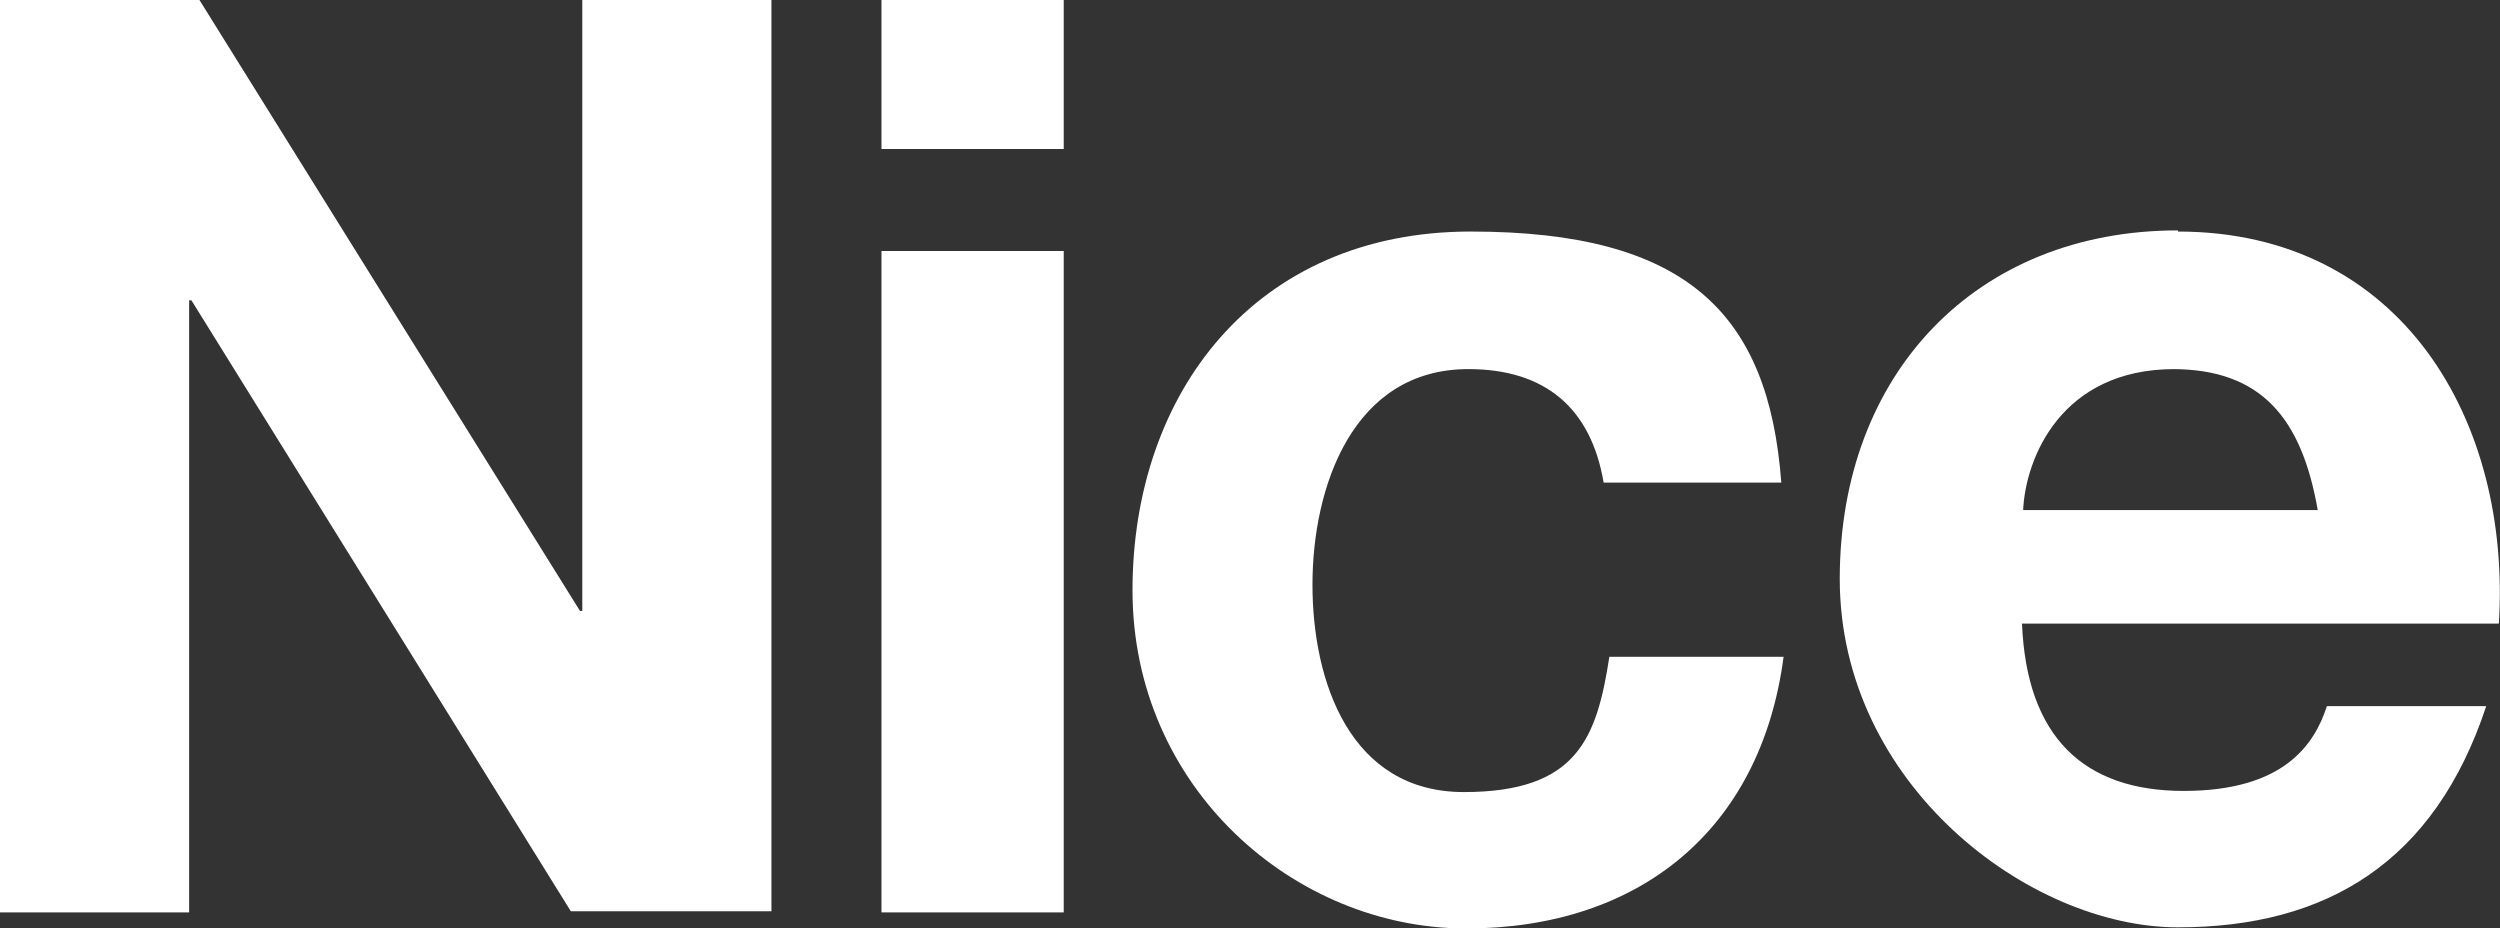
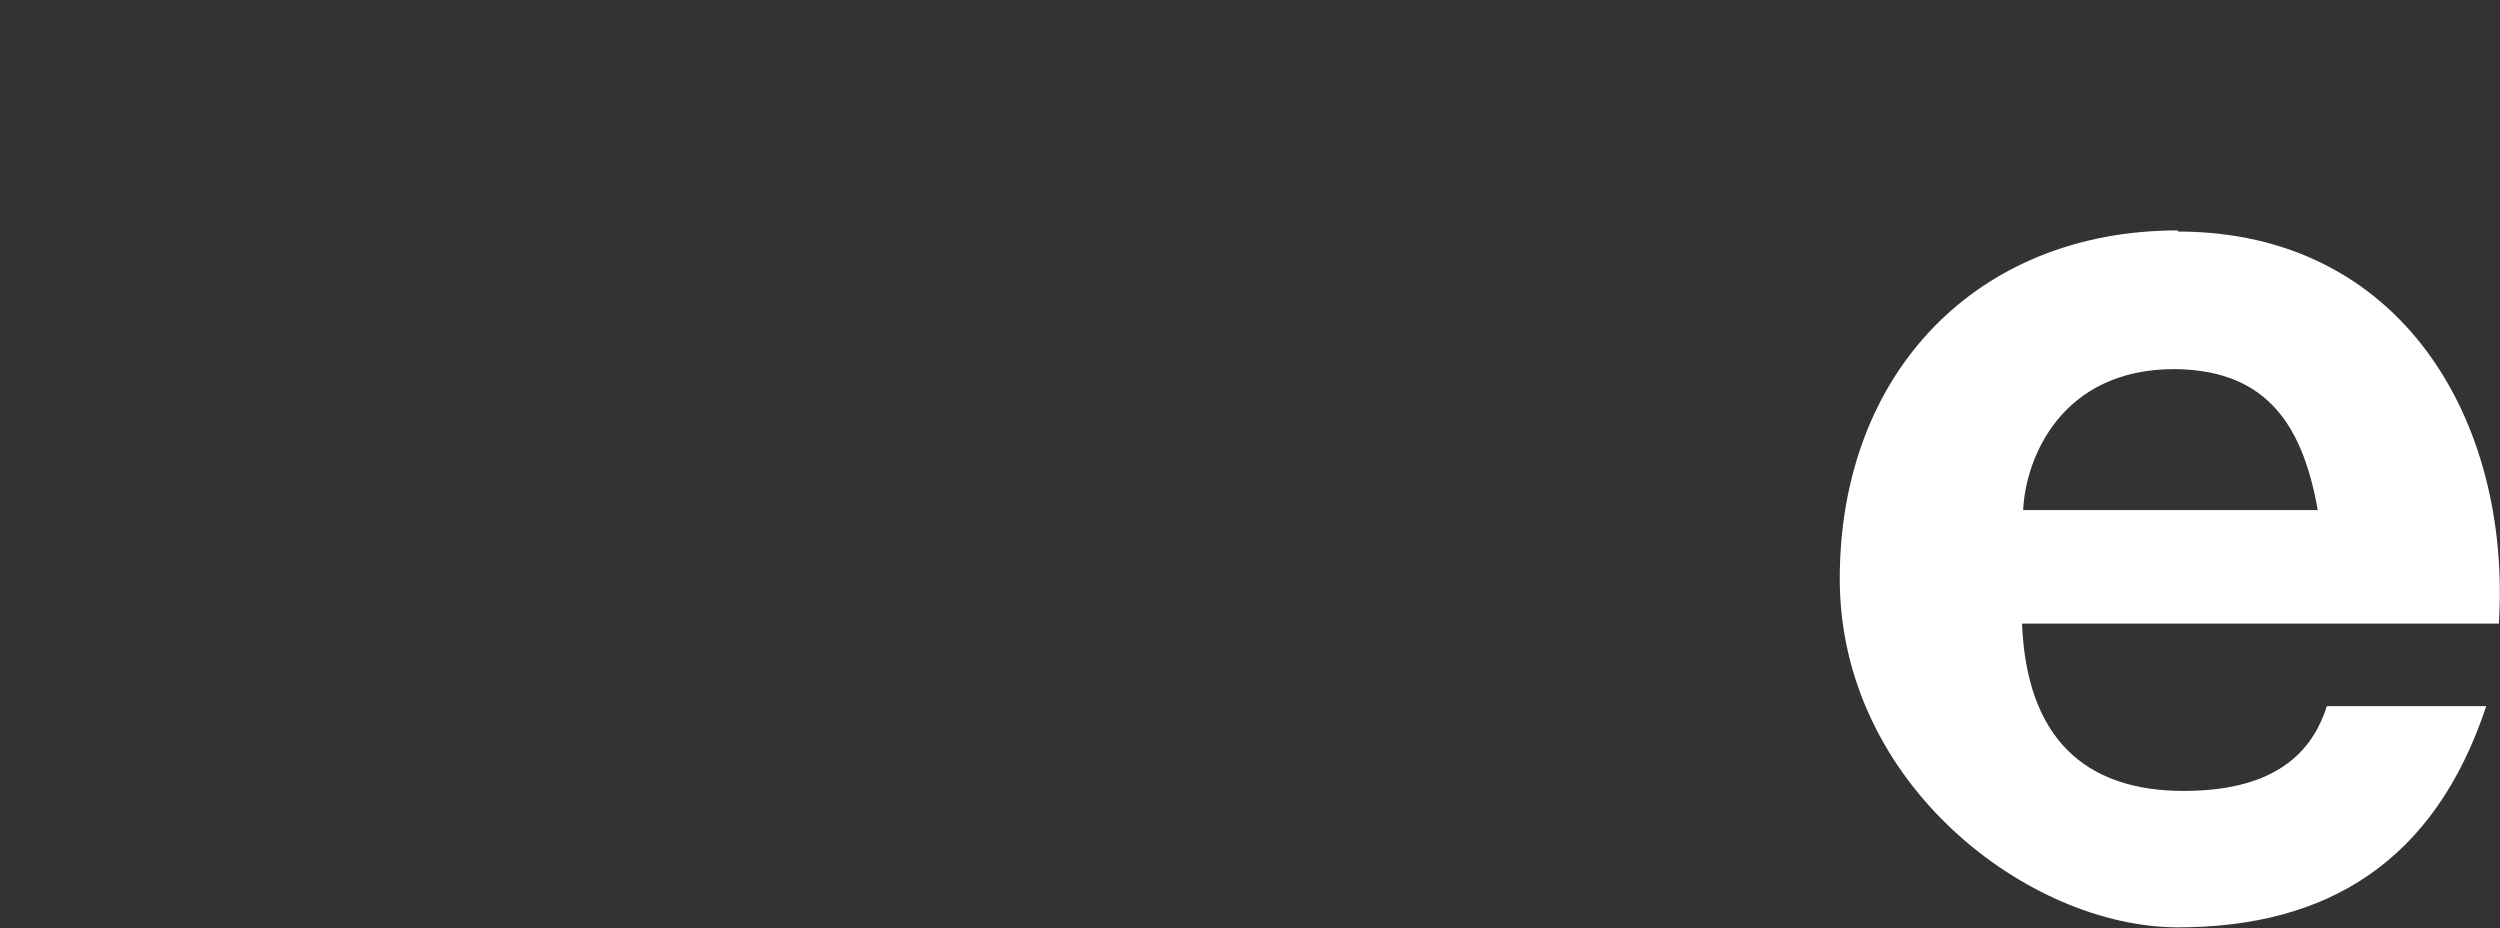
<svg xmlns="http://www.w3.org/2000/svg" version="1.1" viewBox="0 0 218.1 81">
  <rect x="0" y="0" width="218.1" height="81" fill="#333333" stroke="none" />
  <defs>
    <style>
      .cls-1 {
        fill: #fff;
      }
    </style>
  </defs>
  <g>
    <g id="Calque_1">
      <g id="ico_logo">
        <g>
-           <path class="cls-1" d="M17.4,0H0v79.6h16.5V26.2h.2l33.1,53.3h17.5V0h-16.5v53.3h-.2L17.4,0h0ZM92.8,13h-15.9V0h15.9v13h0ZM92.8,79.6h-15.9V21.9h15.9v57.7h0ZM139.9,42.1c-1.1-6.5-5.1-9.9-11.8-9.9-10.1,0-13.6,10.3-13.6,18.8s3.3,18.1,13.2,18.1,11.6-4.7,12.7-11.8h15.2c-2,15.2-12.7,23.7-27.7,23.7s-29.1-12.3-29.1-29.5,10.7-31.3,29.5-31.3,26,7.1,27.1,21.9h-15.5Z" />
          <path class="cls-1" d="M190,20.2c19.5,0,29.1,16.5,28,34.2h-41.6c.4,9.9,5.4,14.6,14.1,14.6s11.4-4,12.5-7.4h13.9c-4.5,13.6-13.9,19.3-26.9,19.3s-29.5-12.5-29.5-30.4,11.9-30.4,29.5-30.4ZM189.7,32.2c-9.9,0-13,7.8-13.2,12.3h25.7c-1.4-8-4.9-12.3-12.7-12.3h.2Z" />
        </g>
      </g>
    </g>
  </g>
</svg>